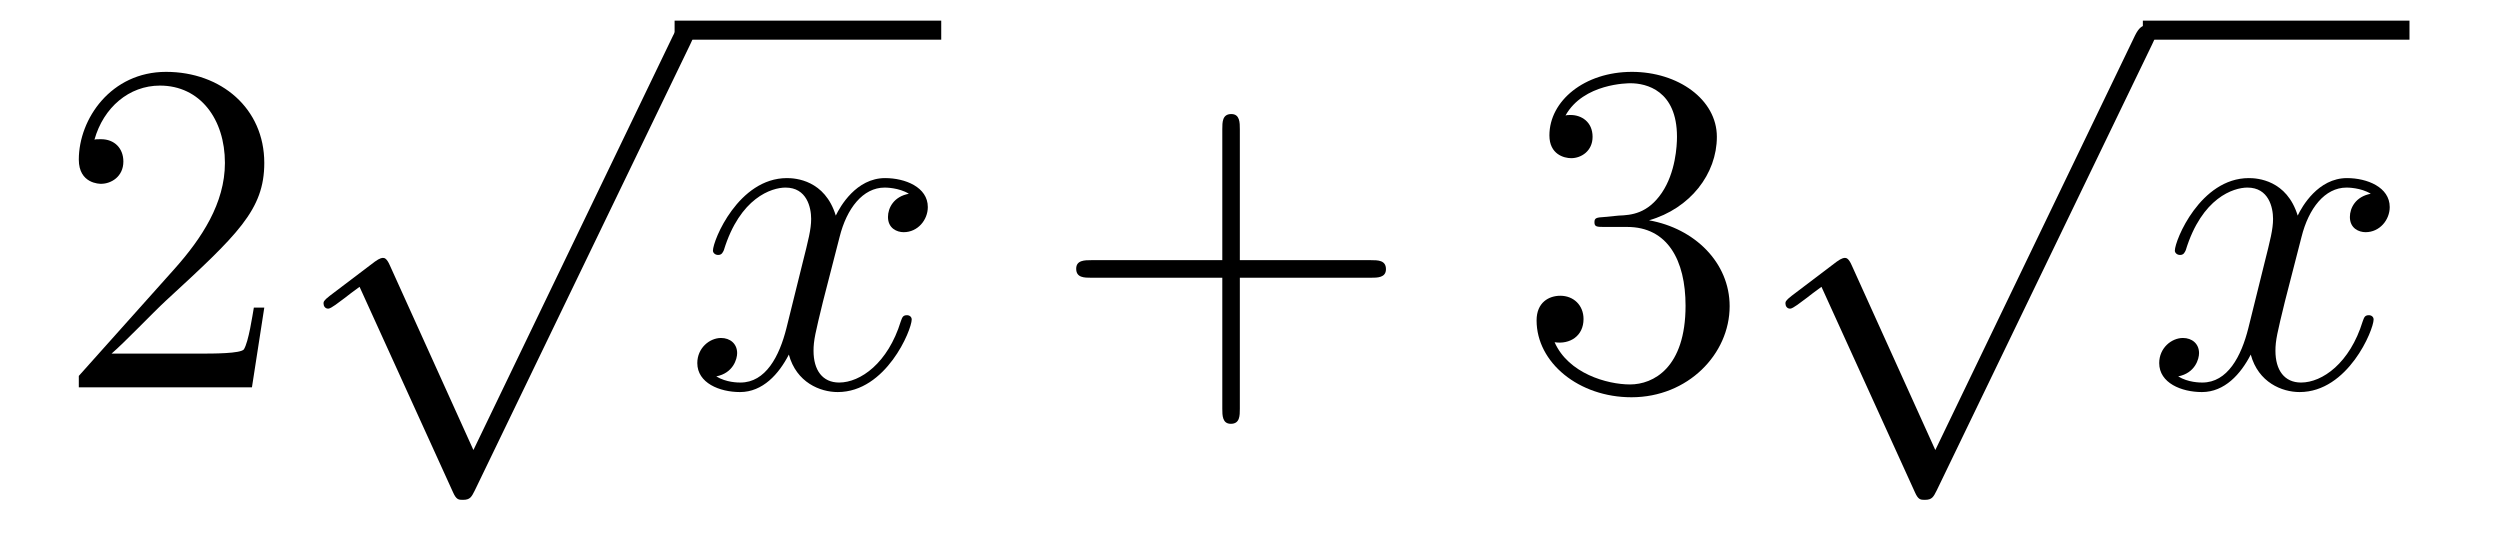
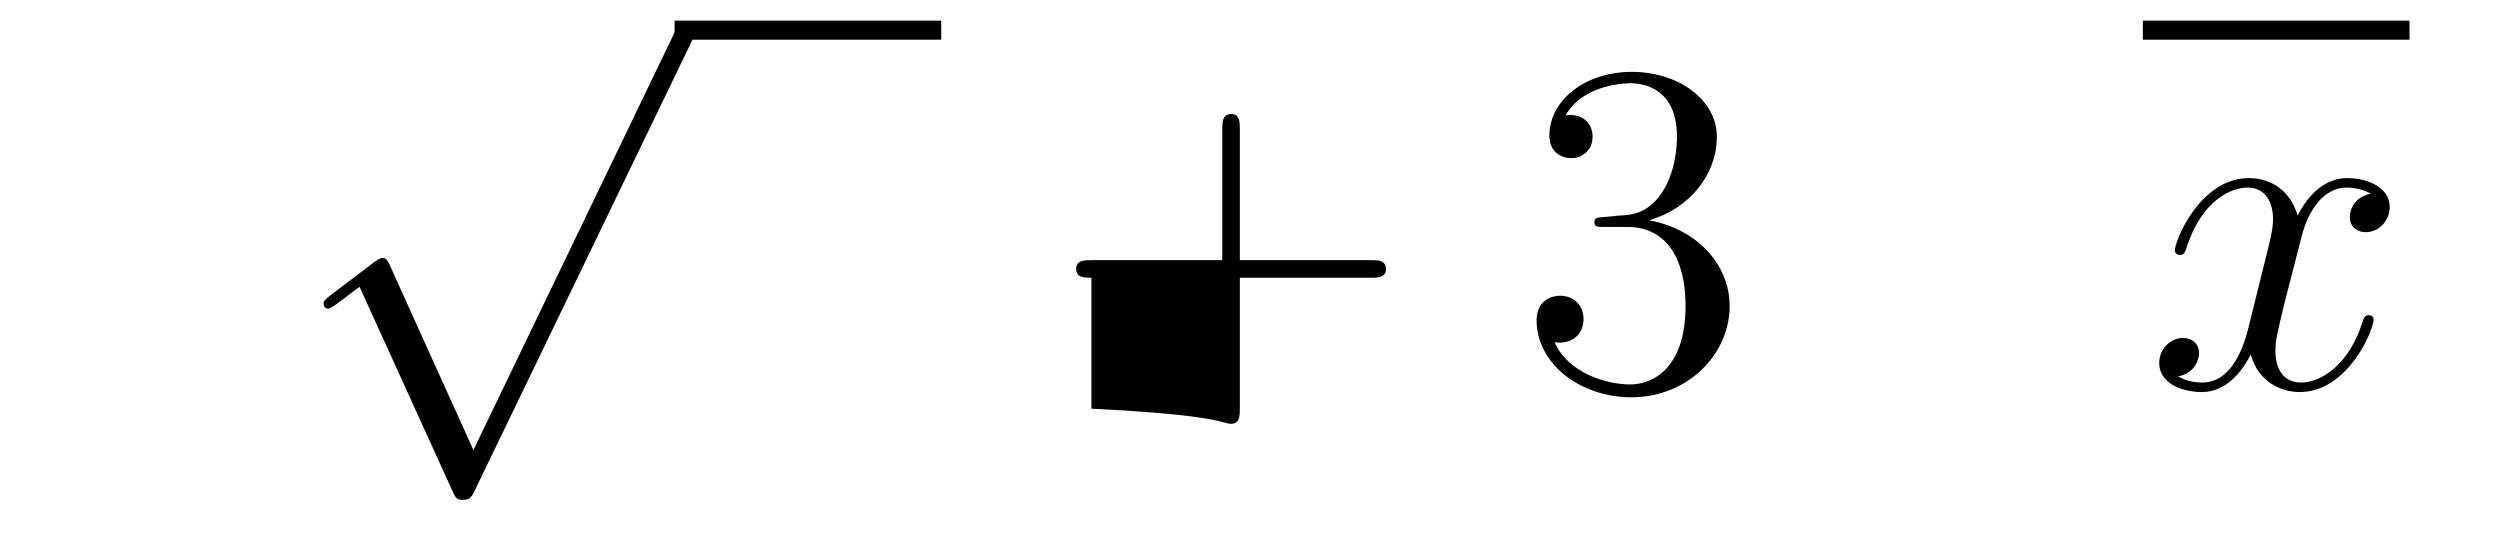
<svg xmlns="http://www.w3.org/2000/svg" height="14pt" version="1.1" viewBox="0 -14 63 14" width="63pt">
  <g id="page1">
    <g transform="matrix(1 0 0 1 -127 650)">
-       <path d="M133.66 -656.248H133.397C133.361 -656.045 133.265 -655.387 133.146 -655.196C133.062 -655.089 132.381 -655.089 132.022 -655.089H129.811C130.133 -655.364 130.863 -656.129 131.173 -656.416C132.99 -658.089 133.66 -658.711 133.66 -659.894C133.66 -661.269 132.572 -662.189 131.185 -662.189C129.799 -662.189 128.986 -661.006 128.986 -659.978C128.986 -659.368 129.512 -659.368 129.548 -659.368C129.799 -659.368 130.109 -659.547 130.109 -659.93C130.109 -660.265 129.882 -660.492 129.548 -660.492C129.44 -660.492 129.416 -660.492 129.38 -660.48C129.608 -661.293 130.253 -661.843 131.03 -661.843C132.046 -661.843 132.668 -660.994 132.668 -659.894C132.668 -658.878 132.082 -657.993 131.401 -657.228L128.986 -654.527V-654.24H133.349L133.66 -656.248Z" fill-rule="evenodd" />
      <path d="M138.93 -652.659L136.826 -657.309C136.743 -657.501 136.683 -657.501 136.647 -657.501C136.635 -657.501 136.575 -657.501 136.444 -657.405L135.308 -656.544C135.153 -656.425 135.153 -656.389 135.153 -656.353C135.153 -656.293 135.188 -656.222 135.272 -656.222C135.344 -656.222 135.547 -656.389 135.679 -656.485C135.75 -656.544 135.93 -656.676 136.061 -656.772L138.416 -651.595C138.5 -651.404 138.56 -651.404 138.667 -651.404C138.847 -651.404 138.882 -651.476 138.966 -651.643L144.393 -662.88C144.477 -663.048 144.477 -663.095 144.477 -663.119C144.477 -663.239 144.381 -663.358 144.238 -663.358C144.142 -663.358 144.058 -663.298 143.963 -663.107L138.93 -652.659Z" fill-rule="evenodd" />
      <path d="M144 -663H150.719V-663.48H144" />
-       <path d="M149.903 -659.117C149.521 -659.046 149.377 -658.759 149.377 -658.532C149.377 -658.245 149.604 -658.149 149.772 -658.149C150.13 -658.149 150.381 -658.46 150.381 -658.782C150.381 -659.285 149.808 -659.512 149.305 -659.512C148.576 -659.512 148.17 -658.794 148.062 -658.567C147.787 -659.464 147.046 -659.512 146.831 -659.512C145.612 -659.512 144.966 -657.946 144.966 -657.683C144.966 -657.635 145.014 -657.575 145.098 -657.575C145.193 -657.575 145.217 -657.647 145.241 -657.695C145.648 -659.022 146.449 -659.273 146.795 -659.273C147.333 -659.273 147.441 -658.771 147.441 -658.484C147.441 -658.221 147.369 -657.946 147.225 -657.372L146.819 -655.734C146.64 -655.017 146.293 -654.36 145.659 -654.36C145.6 -654.36 145.301 -654.36 145.05 -654.515C145.48 -654.599 145.576 -654.957 145.576 -655.101C145.576 -655.34 145.397 -655.483 145.17 -655.483C144.883 -655.483 144.572 -655.232 144.572 -654.85C144.572 -654.348 145.134 -654.12 145.648 -654.12C146.221 -654.12 146.628 -654.575 146.879 -655.065C147.07 -654.36 147.668 -654.12 148.11 -654.12C149.33 -654.12 149.975 -655.687 149.975 -655.949C149.975 -656.009 149.927 -656.057 149.856 -656.057C149.748 -656.057 149.736 -655.997 149.7 -655.902C149.377 -654.85 148.684 -654.36 148.146 -654.36C147.728 -654.36 147.501 -654.67 147.501 -655.16C147.501 -655.423 147.548 -655.615 147.74 -656.404L148.158 -658.029C148.337 -658.747 148.744 -659.273 149.294 -659.273C149.318 -659.273 149.652 -659.273 149.903 -659.117Z" fill-rule="evenodd" />
-       <path d="M158.244 -657.001H161.544C161.711 -657.001 161.926 -657.001 161.926 -657.217C161.926 -657.444 161.723 -657.444 161.544 -657.444H158.244V-660.743C158.244 -660.91 158.244 -661.126 158.029 -661.126C157.802 -661.126 157.802 -660.922 157.802 -660.743V-657.444H154.503C154.335 -657.444 154.12 -657.444 154.12 -657.228C154.12 -657.001 154.323 -657.001 154.503 -657.001H157.802V-653.702C157.802 -653.535 157.802 -653.32 158.017 -653.32C158.244 -653.32 158.244 -653.523 158.244 -653.702V-657.001Z" fill-rule="evenodd" />
+       <path d="M158.244 -657.001H161.544C161.711 -657.001 161.926 -657.001 161.926 -657.217C161.926 -657.444 161.723 -657.444 161.544 -657.444H158.244V-660.743C158.244 -660.91 158.244 -661.126 158.029 -661.126C157.802 -661.126 157.802 -660.922 157.802 -660.743V-657.444H154.503C154.335 -657.444 154.12 -657.444 154.12 -657.228C154.12 -657.001 154.323 -657.001 154.503 -657.001V-653.702C157.802 -653.535 157.802 -653.32 158.017 -653.32C158.244 -653.32 158.244 -653.523 158.244 -653.702V-657.001Z" fill-rule="evenodd" />
      <path d="M167.432 -658.532C167.228 -658.52 167.18 -658.507 167.18 -658.4C167.18 -658.281 167.24 -658.281 167.455 -658.281H168.005C169.021 -658.281 169.476 -657.444 169.476 -656.296C169.476 -654.73 168.663 -654.312 168.077 -654.312C167.503 -654.312 166.523 -654.587 166.176 -655.376C166.559 -655.316 166.905 -655.531 166.905 -655.961C166.905 -656.308 166.654 -656.547 166.32 -656.547C166.033 -656.547 165.722 -656.38 165.722 -655.926C165.722 -654.862 166.786 -653.989 168.113 -653.989C169.535 -653.989 170.587 -655.077 170.587 -656.284C170.587 -657.384 169.703 -658.245 168.555 -658.448C169.595 -658.747 170.265 -659.619 170.265 -660.552C170.265 -661.496 169.284 -662.189 168.125 -662.189C166.929 -662.189 166.045 -661.46 166.045 -660.588C166.045 -660.109 166.415 -660.014 166.595 -660.014C166.846 -660.014 167.133 -660.193 167.133 -660.552C167.133 -660.934 166.846 -661.102 166.583 -661.102C166.511 -661.102 166.487 -661.102 166.451 -661.09C166.905 -661.902 168.029 -661.902 168.089 -661.902C168.483 -661.902 169.26 -661.723 169.26 -660.552C169.26 -660.325 169.225 -659.655 168.878 -659.141C168.519 -658.615 168.113 -658.579 167.79 -658.567L167.432 -658.532Z" fill-rule="evenodd" />
-       <path d="M175.77 -652.659L173.666 -657.309C173.583 -657.501 173.523 -657.501 173.487 -657.501C173.475 -657.501 173.415 -657.501 173.284 -657.405L172.148 -656.544C171.993 -656.425 171.993 -656.389 171.993 -656.353C171.993 -656.293 172.028 -656.222 172.112 -656.222C172.184 -656.222 172.387 -656.389 172.519 -656.485C172.59 -656.544 172.77 -656.676 172.901 -656.772L175.256 -651.595C175.34 -651.404 175.4 -651.404 175.507 -651.404C175.687 -651.404 175.722 -651.476 175.806 -651.643L181.233 -662.88C181.317 -663.048 181.317 -663.095 181.317 -663.119C181.317 -663.239 181.221 -663.358 181.078 -663.358C180.982 -663.358 180.898 -663.298 180.803 -663.107L175.77 -652.659Z" fill-rule="evenodd" />
      <path d="M181 -663H187.719V-663.48H181" />
      <path d="M186.743 -659.117C186.361 -659.046 186.217 -658.759 186.217 -658.532C186.217 -658.245 186.444 -658.149 186.612 -658.149C186.97 -658.149 187.221 -658.46 187.221 -658.782C187.221 -659.285 186.648 -659.512 186.145 -659.512C185.416 -659.512 185.01 -658.794 184.902 -658.567C184.627 -659.464 183.886 -659.512 183.671 -659.512C182.452 -659.512 181.806 -657.946 181.806 -657.683C181.806 -657.635 181.854 -657.575 181.938 -657.575C182.033 -657.575 182.057 -657.647 182.081 -657.695C182.488 -659.022 183.289 -659.273 183.635 -659.273C184.173 -659.273 184.281 -658.771 184.281 -658.484C184.281 -658.221 184.209 -657.946 184.065 -657.372L183.659 -655.734C183.48 -655.017 183.133 -654.36 182.499 -654.36C182.44 -654.36 182.141 -654.36 181.89 -654.515C182.32 -654.599 182.416 -654.957 182.416 -655.101C182.416 -655.34 182.237 -655.483 182.01 -655.483C181.723 -655.483 181.412 -655.232 181.412 -654.85C181.412 -654.348 181.974 -654.12 182.488 -654.12C183.061 -654.12 183.468 -654.575 183.719 -655.065C183.91 -654.36 184.508 -654.12 184.95 -654.12C186.17 -654.12 186.815 -655.687 186.815 -655.949C186.815 -656.009 186.767 -656.057 186.696 -656.057C186.588 -656.057 186.576 -655.997 186.54 -655.902C186.217 -654.85 185.524 -654.36 184.986 -654.36C184.568 -654.36 184.341 -654.67 184.341 -655.16C184.341 -655.423 184.388 -655.615 184.58 -656.404L184.998 -658.029C185.177 -658.747 185.584 -659.273 186.134 -659.273C186.158 -659.273 186.492 -659.273 186.743 -659.117Z" fill-rule="evenodd" />
    </g>
  </g>
</svg>